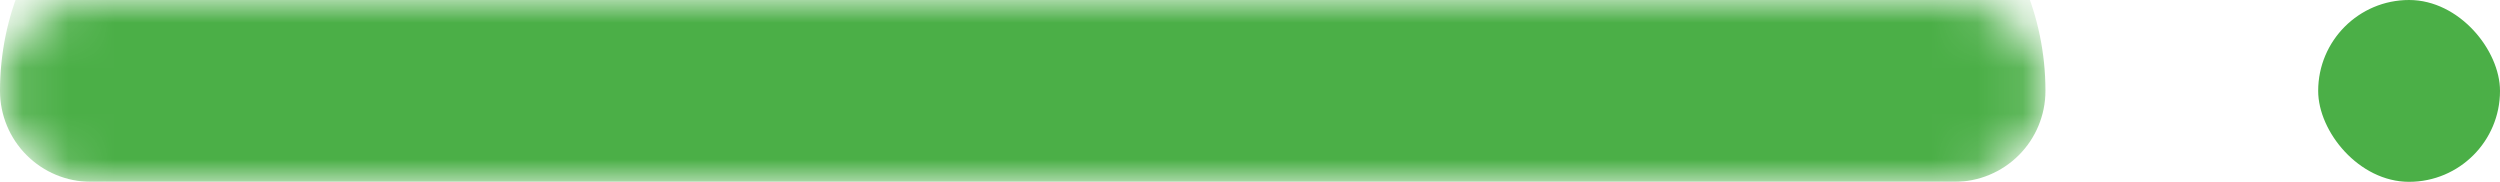
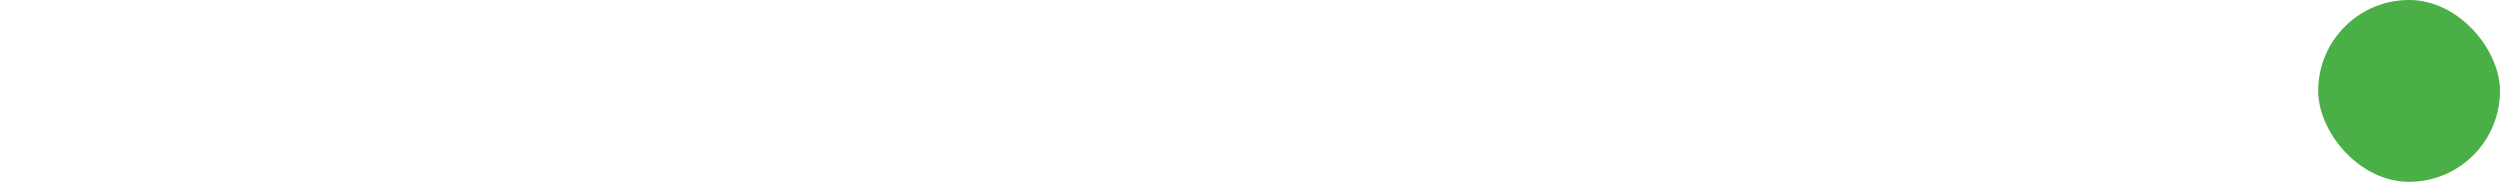
<svg xmlns="http://www.w3.org/2000/svg" width="55" height="4" viewBox="0 0 55 4" fill="none">
  <g id="span.elementor-divider-separator">
    <mask id="path-1-inside-1_37_374" fill="white">
-       <path d="M0 2C0 0.895 0.895 0 2 0H43C44.105 0 45 0.895 45 2C45 3.105 44.105 4 43 4H2C0.895 4 0 3.105 0 2Z" />
-     </mask>
-     <path d="M0 2C0 -1.314 2.686 -4 6 -4H39C42.314 -4 45 -1.314 45 2C45 2.53 44.789 3.039 44.414 3.414C44.039 3.789 43.53 4 43 4H2H0H2C1.47 4 0.961 3.789 0.586 3.414C0.211 3.039 -2.3186e-08 2.53 0 2L0 2ZM45 4H0H45ZM0 4V0V4ZM45 0V4V0Z" fill="#4BAF47" mask="url(#path-1-inside-1_37_374)" />
+       </mask>
    <rect id="::after" x="51" width="4" height="4" rx="2" fill="#4BAF47" />
  </g>
</svg>